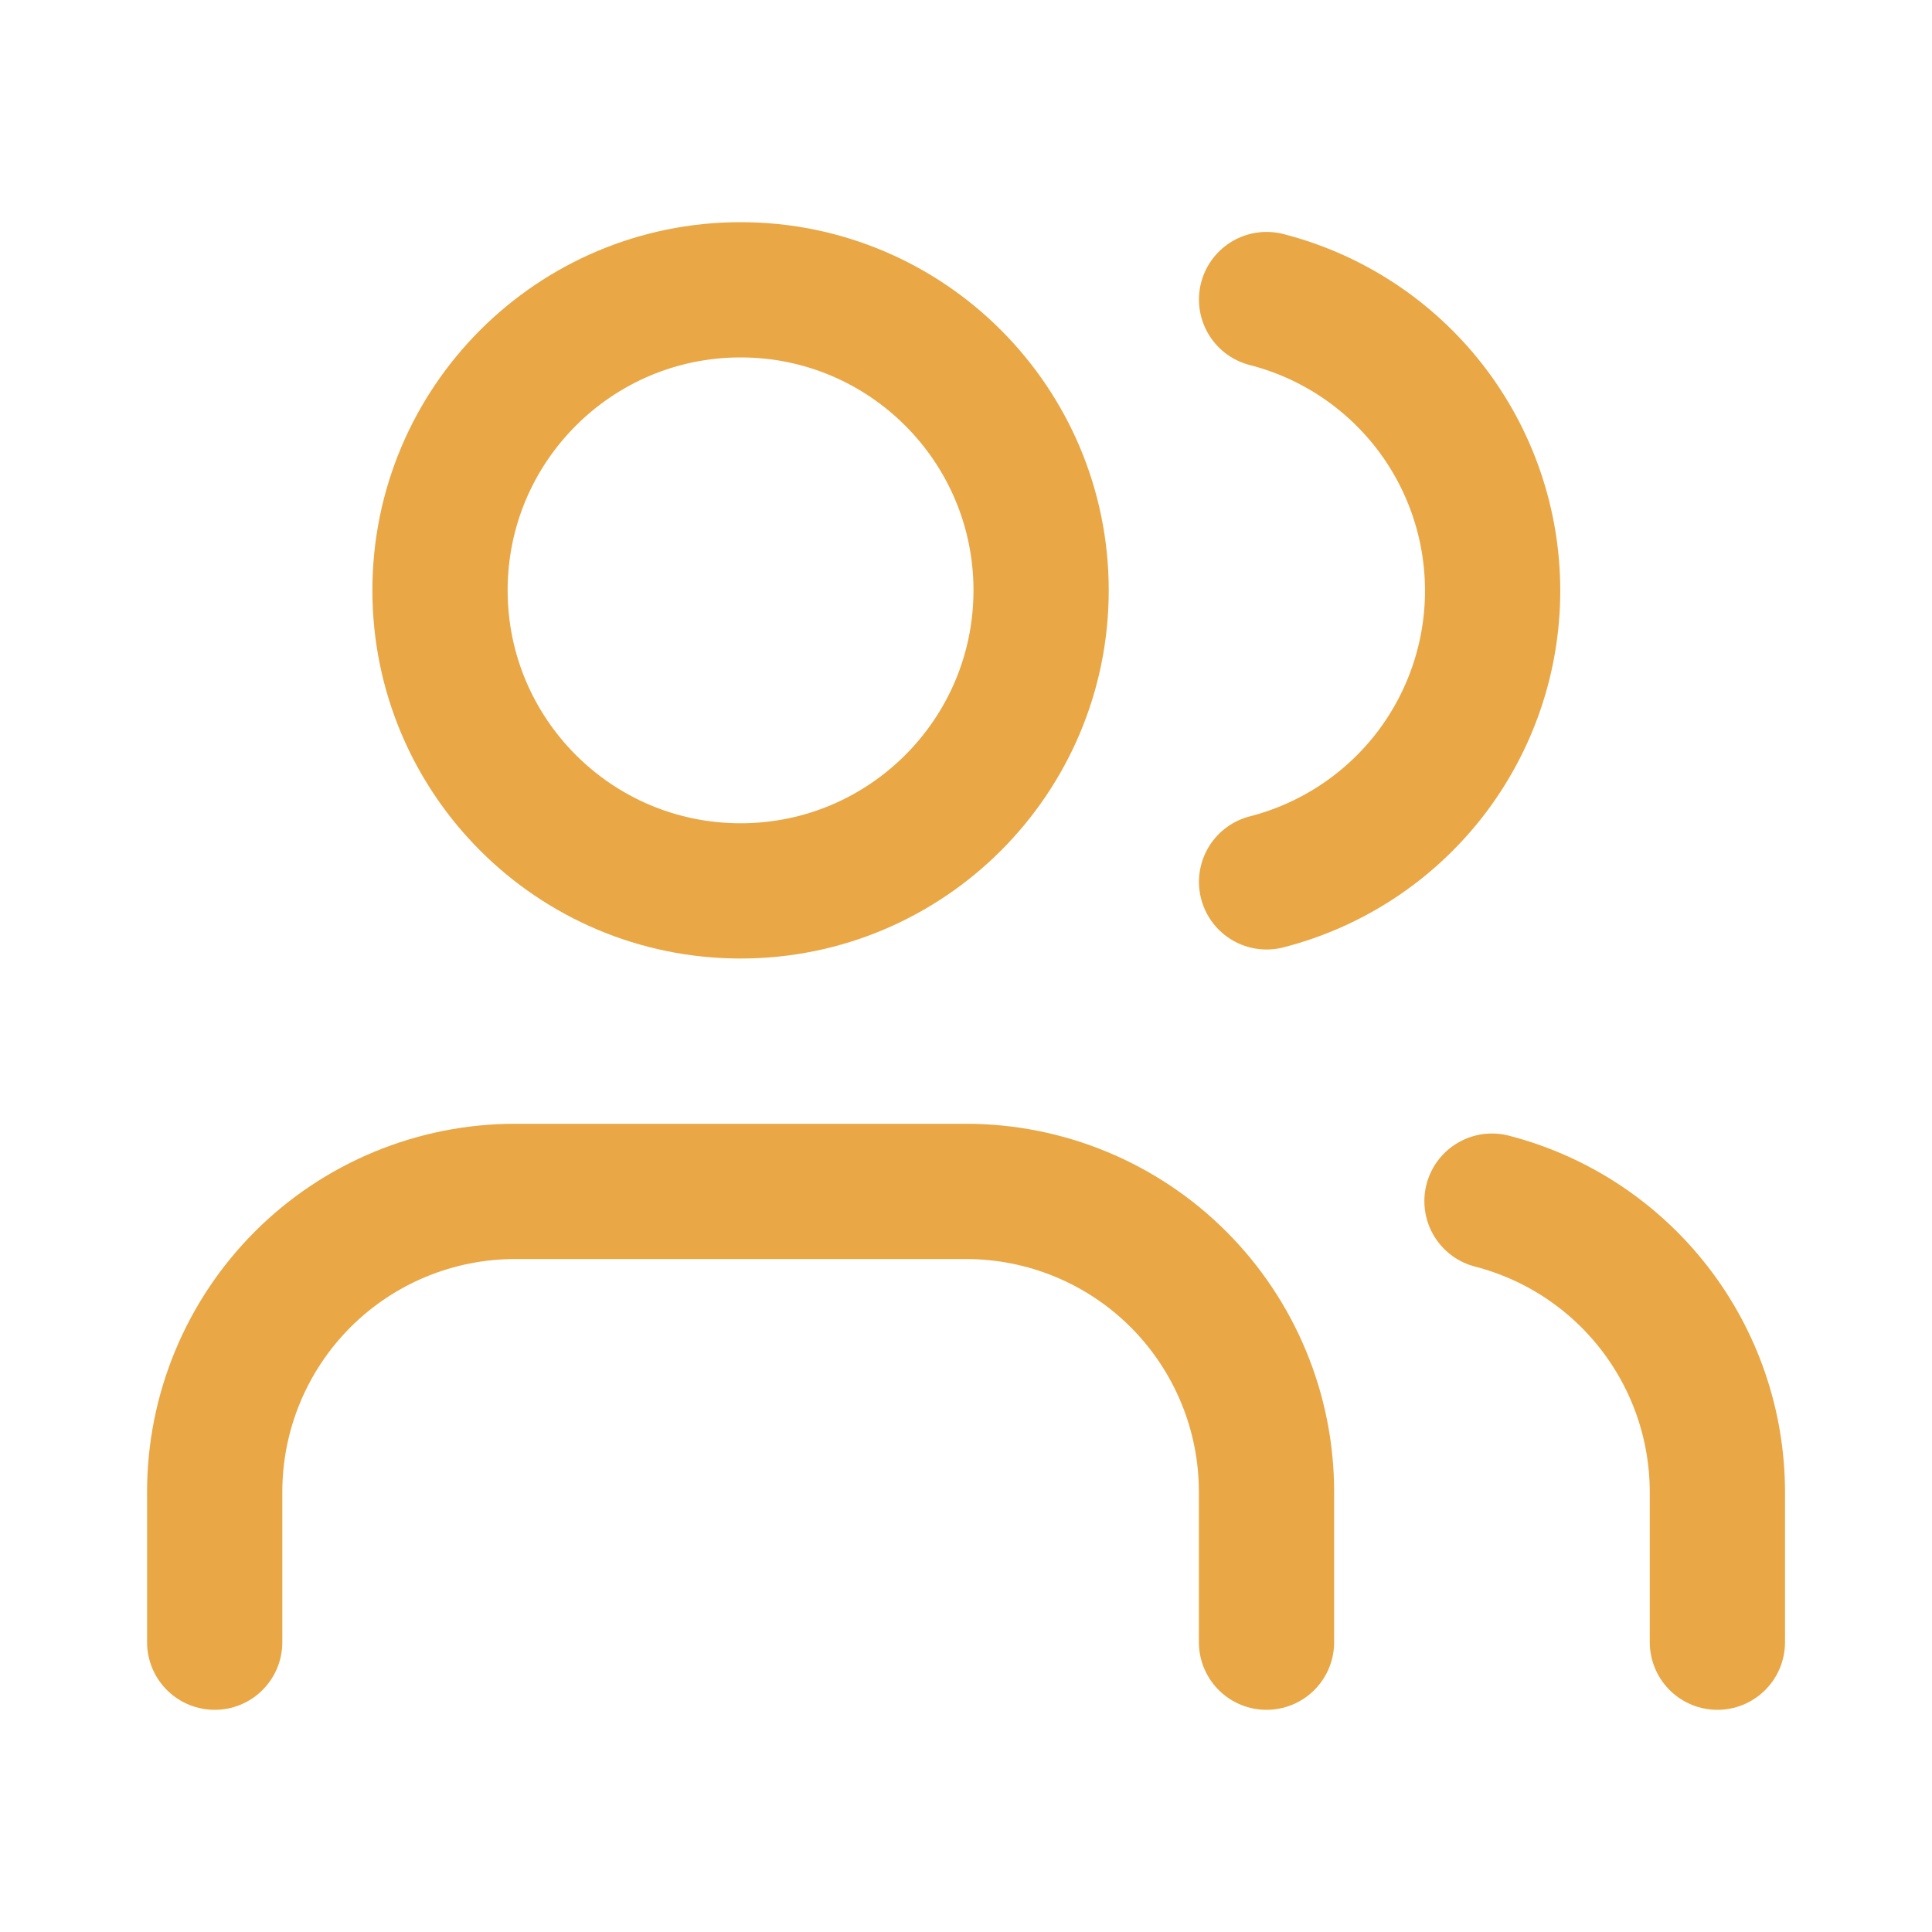
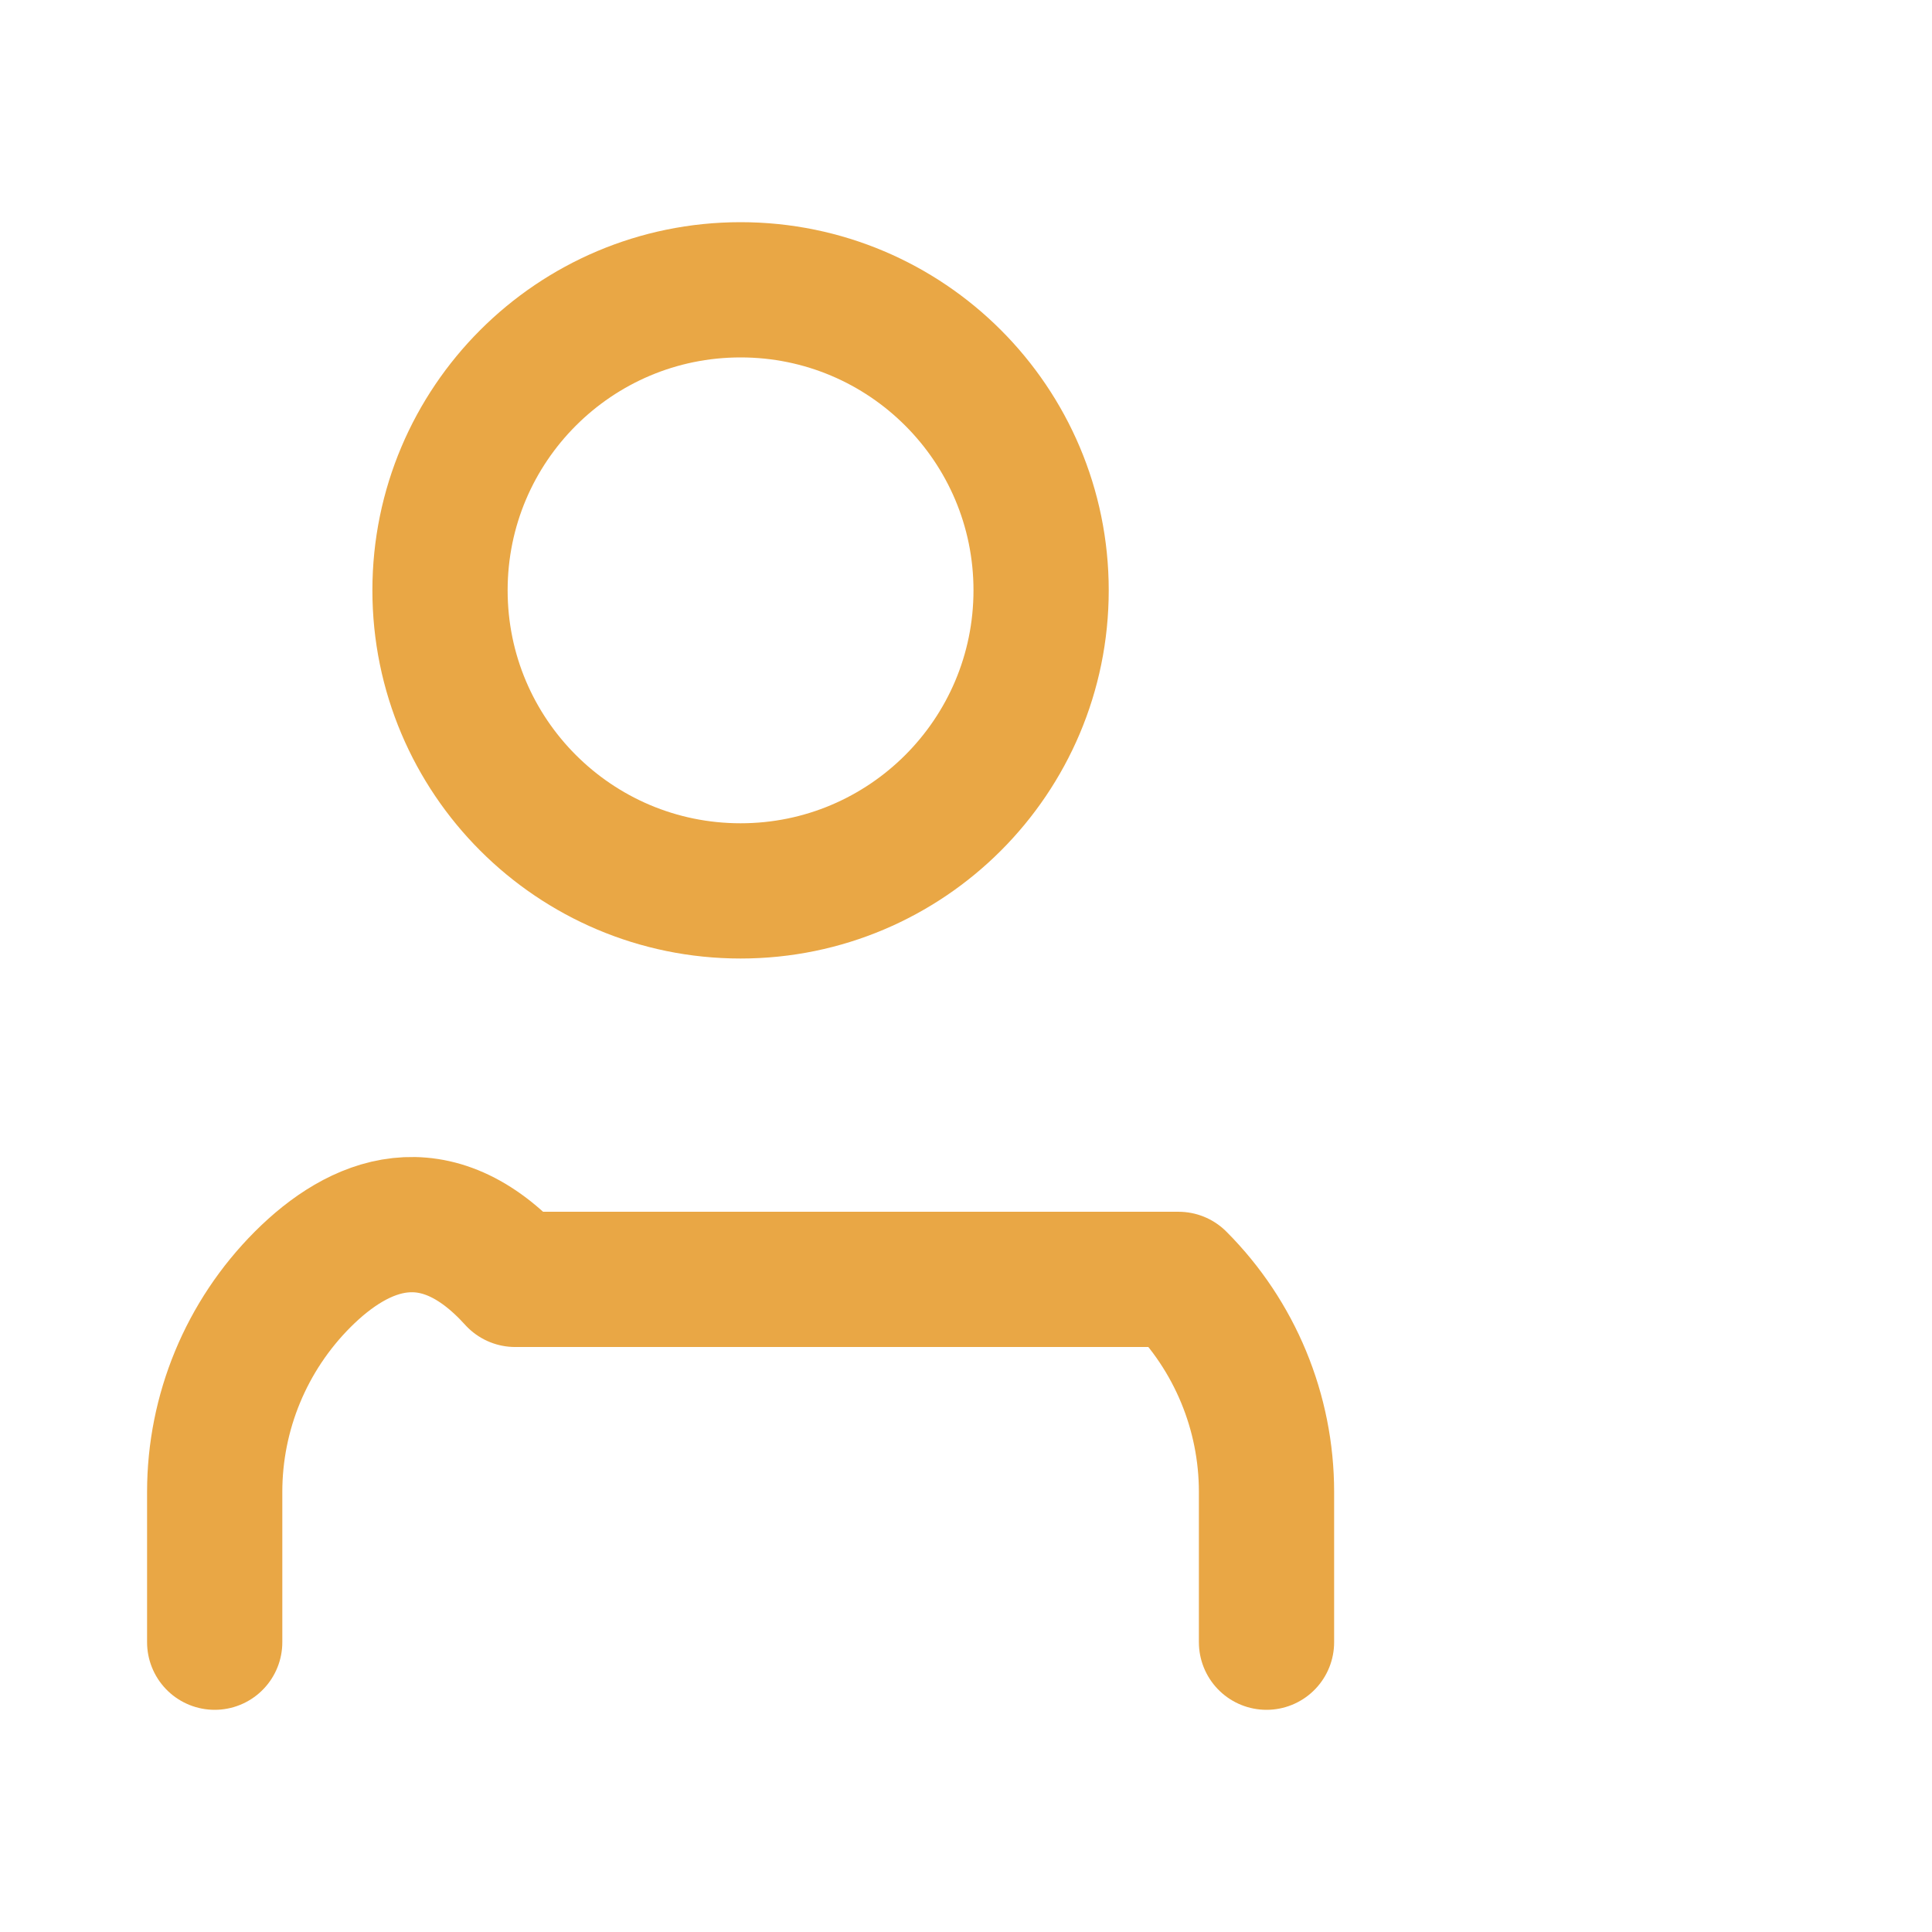
<svg xmlns="http://www.w3.org/2000/svg" width="24" height="24" viewBox="0 0 24 24" fill="none">
  <g id="Icon">
    <g id="Group 60">
-       <path id="Vector" d="M15.733 20.4V18.533C15.733 17.543 15.34 16.594 14.64 15.893C13.94 15.193 12.99 14.8 12 14.8H6.4C5.41 14.8 4.46 15.193 3.76 15.893C3.06 16.594 2.667 17.543 2.667 18.533V20.4" stroke="#E9A745" stroke-width="1.68" stroke-linecap="round" stroke-linejoin="round" />
+       <path id="Vector" d="M15.733 20.4V18.533C15.733 17.543 15.34 16.594 14.64 15.893H6.4C5.41 14.8 4.46 15.193 3.76 15.893C3.06 16.594 2.667 17.543 2.667 18.533V20.4" stroke="#E9A745" stroke-width="1.68" stroke-linecap="round" stroke-linejoin="round" />
      <path id="Vector_2" d="M9.2 11.067C11.261 11.067 12.933 9.395 12.933 7.333C12.933 5.272 11.261 3.6 9.2 3.6C7.138 3.6 5.466 5.272 5.466 7.333C5.466 9.395 7.138 11.067 9.2 11.067Z" stroke="#E9A745" stroke-width="1.68" stroke-linecap="round" stroke-linejoin="round" />
-       <path id="Vector_3" d="M21.334 20.4V18.533C21.333 17.706 21.058 16.903 20.551 16.249C20.044 15.595 19.335 15.128 18.534 14.921" stroke="#E9A745" stroke-width="1.68" stroke-linecap="round" stroke-linejoin="round" />
-       <path id="Vector_4" d="M15.734 3.721C16.537 3.927 17.249 4.394 17.758 5.049C18.266 5.704 18.542 6.509 18.542 7.338C18.542 8.167 18.266 8.972 17.758 9.627C17.249 10.282 16.537 10.749 15.734 10.955" stroke="#E9A745" stroke-width="1.68" stroke-linecap="round" stroke-linejoin="round" />
    </g>
  </g>
</svg>